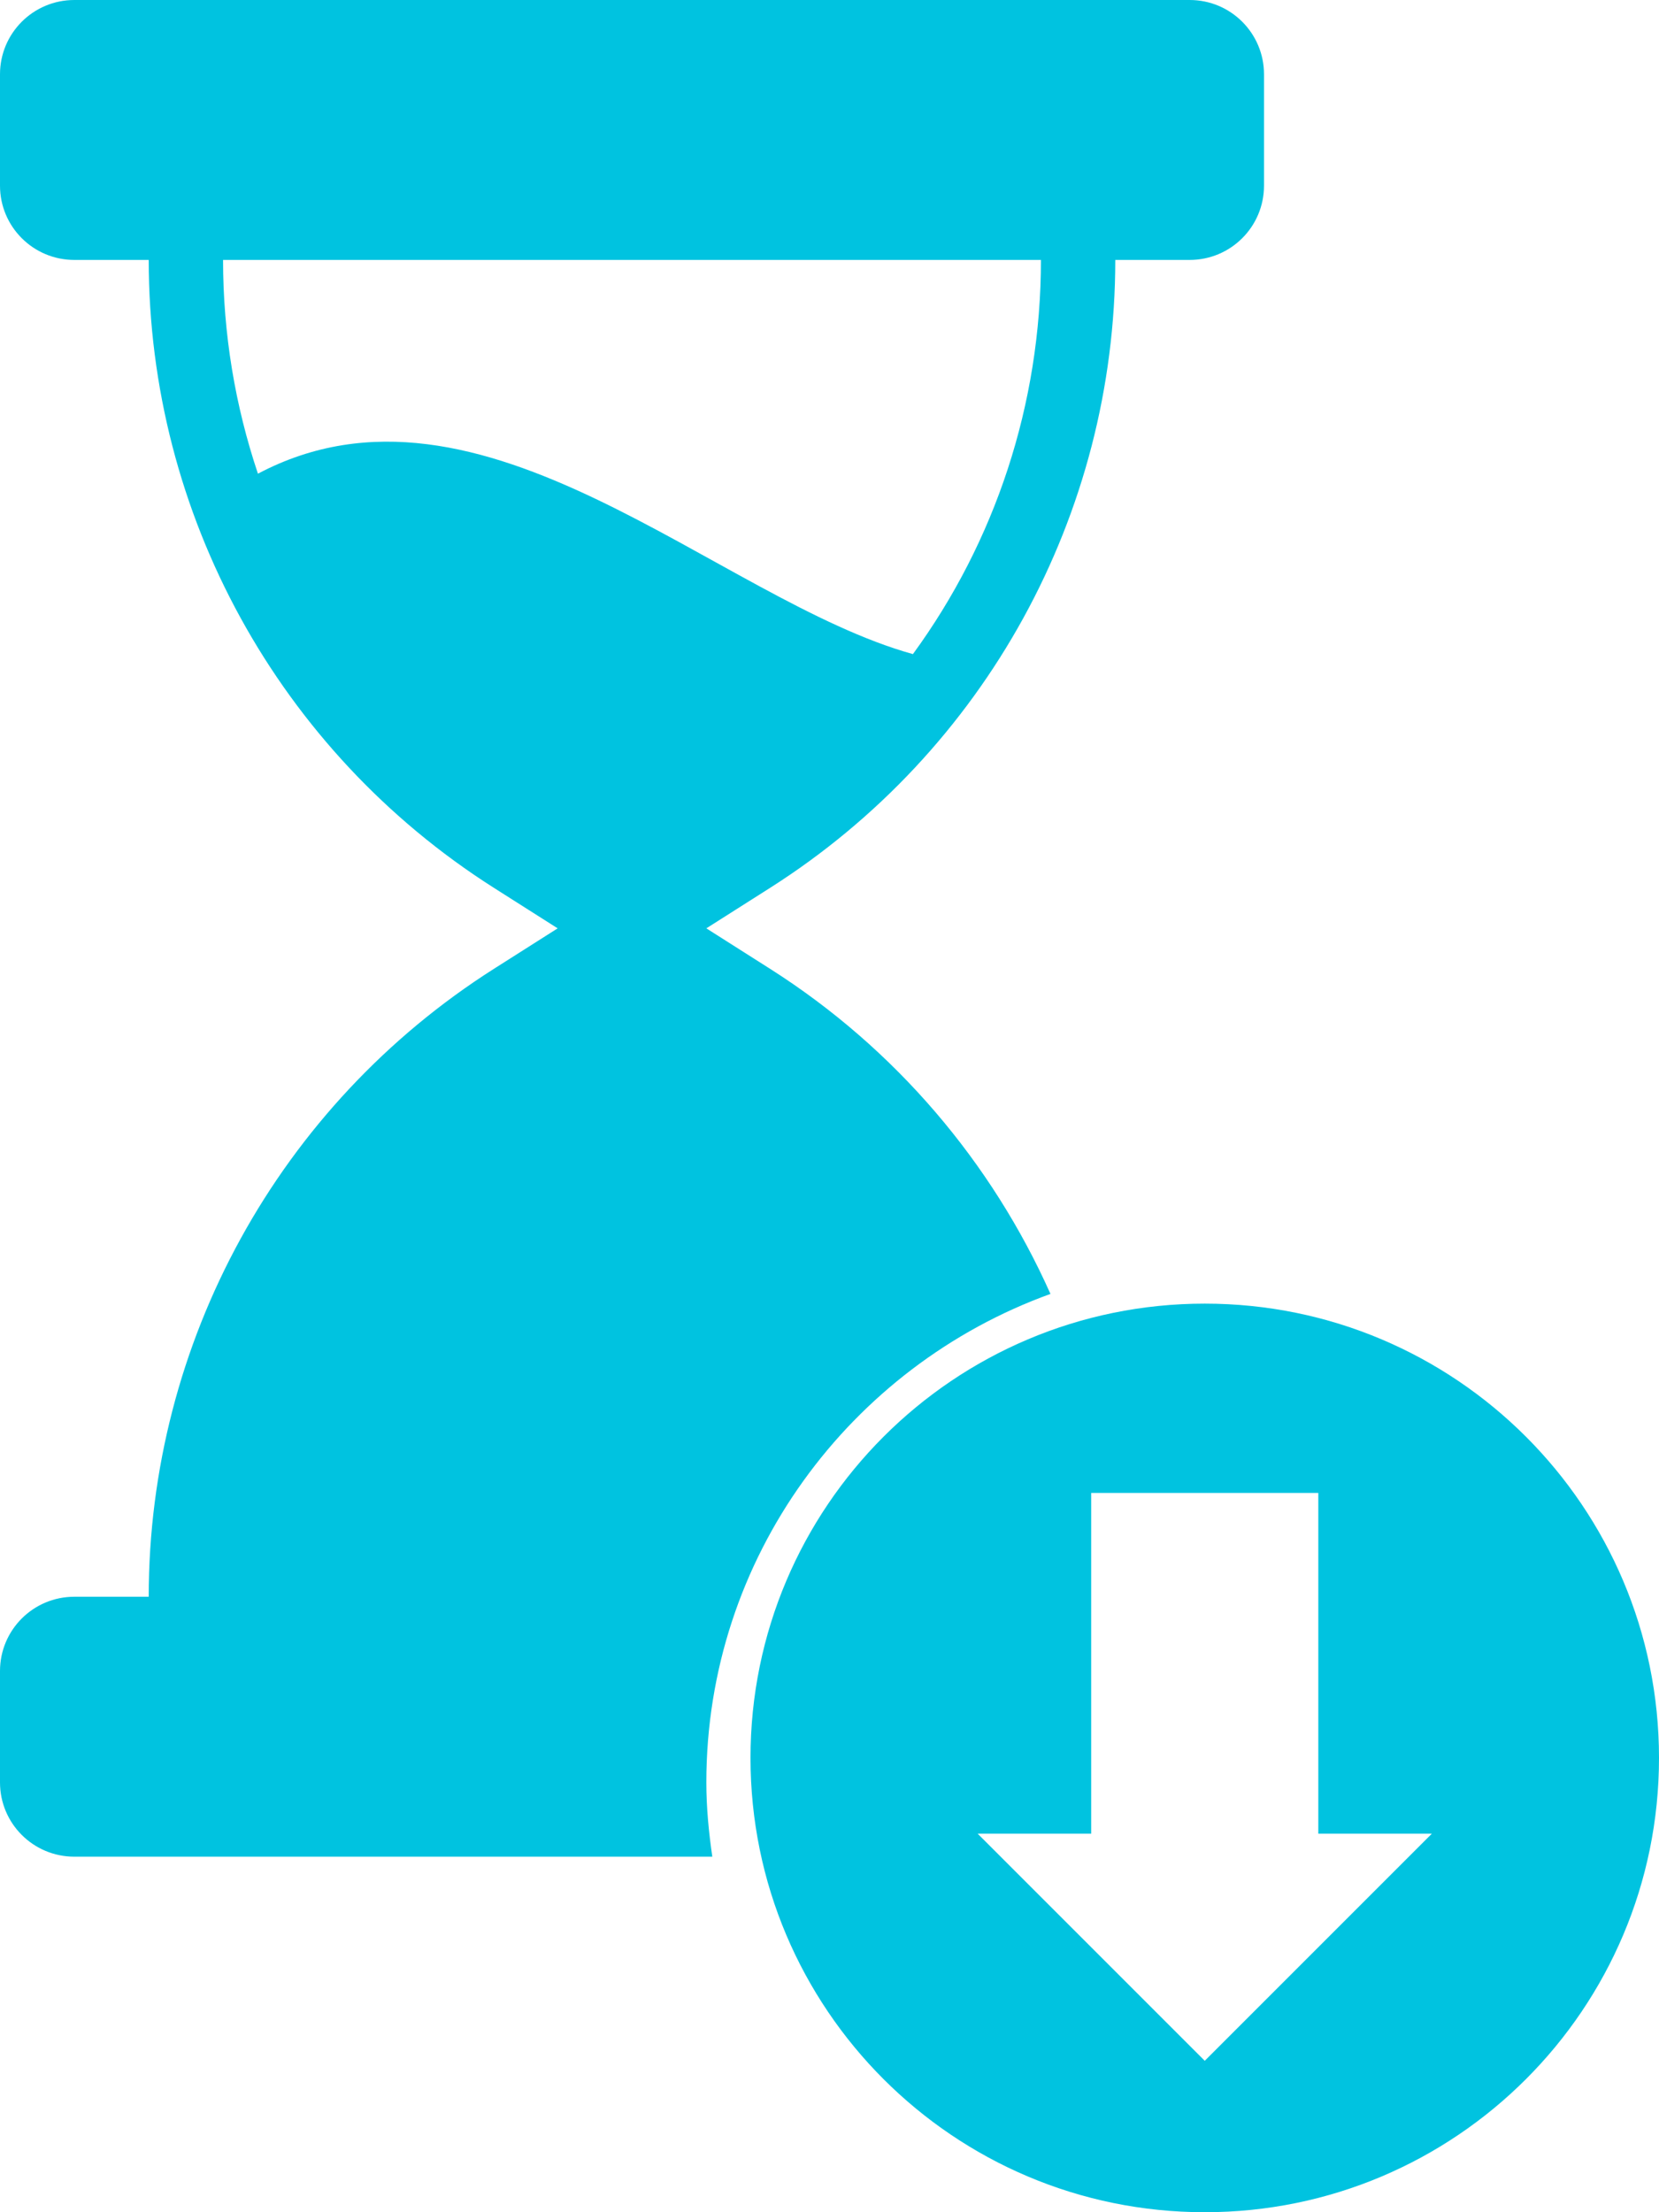
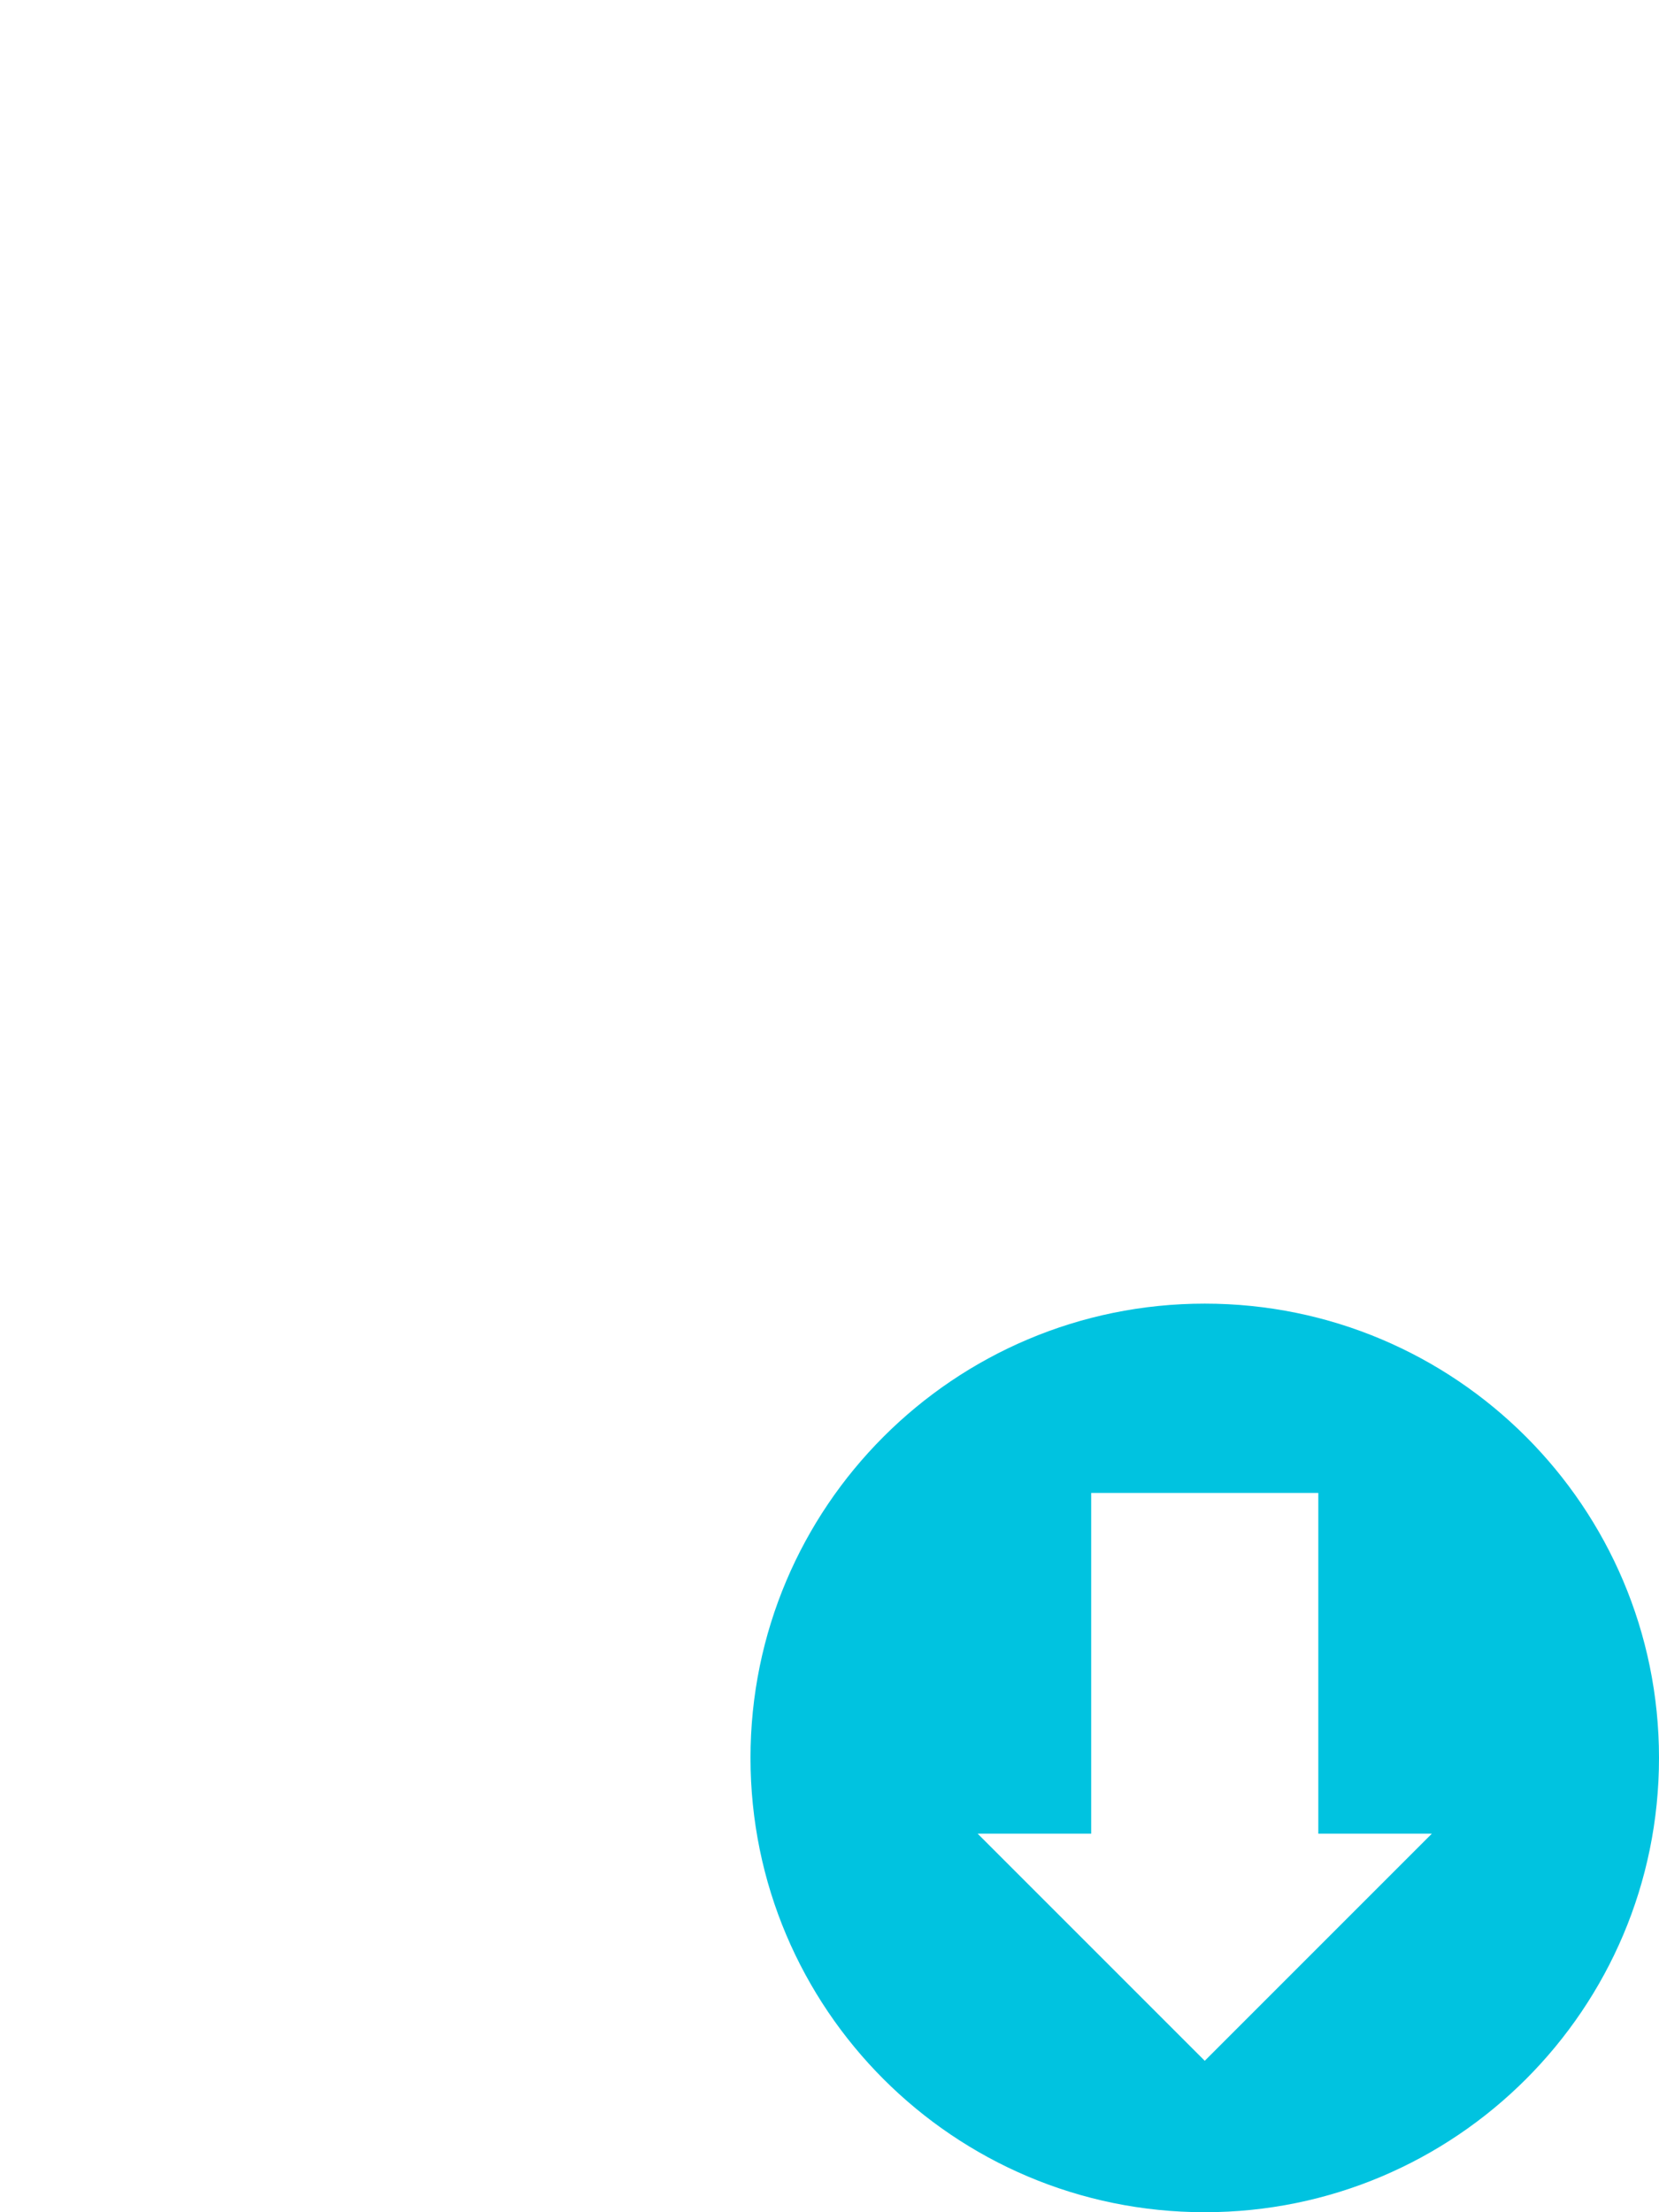
<svg xmlns="http://www.w3.org/2000/svg" width="42px" height="56px" viewBox="0 0 42 56">
  <title>wait-time</title>
  <g id="Page-1" stroke="none" stroke-width="1" fill="none" fill-rule="evenodd">
    <g id="Home-Page-Redesign" transform="translate(-165, -2122)" fill="#00C3E0" fill-rule="nonzero">
      <g id="wait-time" transform="translate(165, 2122)">
-         <path d="M26.594,32.754 C25.109,29.428 22.673,26.545 19.501,24.528 L17.882,23.5 L19.501,22.472 C24.941,19.013 28.235,13.02 28.235,6.58 L30.118,6.58 C31.158,6.58 32,5.739 32,4.7 L32,1.88 C32,0.841 31.158,0 30.118,0 L1.882,0 C0.842,0 0,0.841 0,1.88 L0,4.7 C0,5.739 0.842,6.58 1.882,6.58 L3.765,6.58 C3.765,13.02 7.059,19.013 12.499,22.472 L14.118,23.5 L12.499,24.528 C7.059,27.987 3.765,33.98 3.765,40.42 L1.882,40.42 C0.842,40.42 0,41.261 0,42.3 L0,45.12 C0,46.159 0.842,47 1.882,47 L18.033,47 C17.944,46.384 17.882,45.76 17.882,45.12 C17.882,39.43 21.523,34.587 26.594,32.754 Z M6.53,11.991 C5.954,10.275 5.647,8.453 5.647,6.58 L26.353,6.58 C26.353,10.239 25.193,13.708 23.112,16.558 C18.151,15.179 12.204,8.992 6.53,11.991 Z" id="Shape" />
        <path d="M30.5,33 C24.149,33 19,38.149 19,44.5 C19,50.851 24.149,56 30.5,56 C36.851,56 42,50.851 42,44.5 C42,38.149 36.851,33 30.5,33 Z M30.5,52.167 L24.75,46.417 L27.625,46.417 L27.625,37.792 L33.375,37.792 L33.375,46.417 L36.25,46.417 L30.5,52.167 Z" id="Shape" />
      </g>
    </g>
  </g>
</svg>